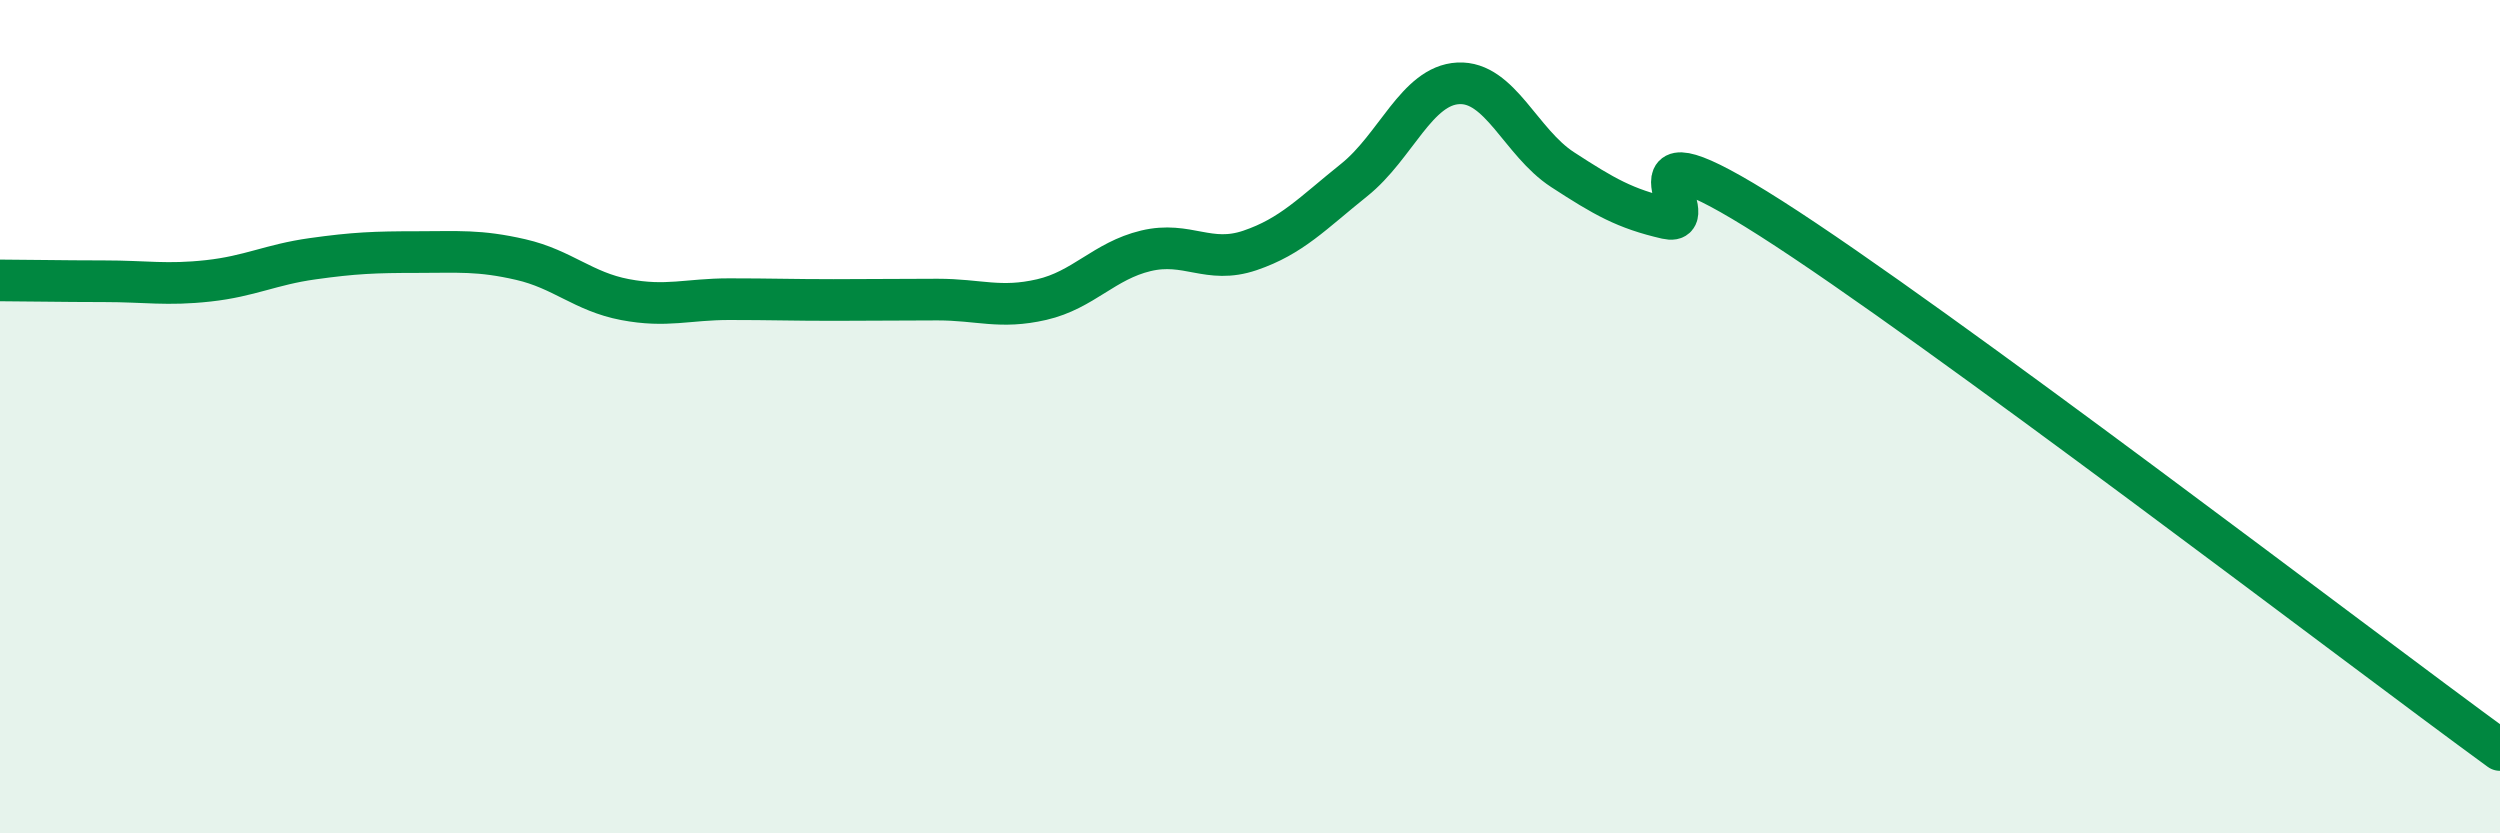
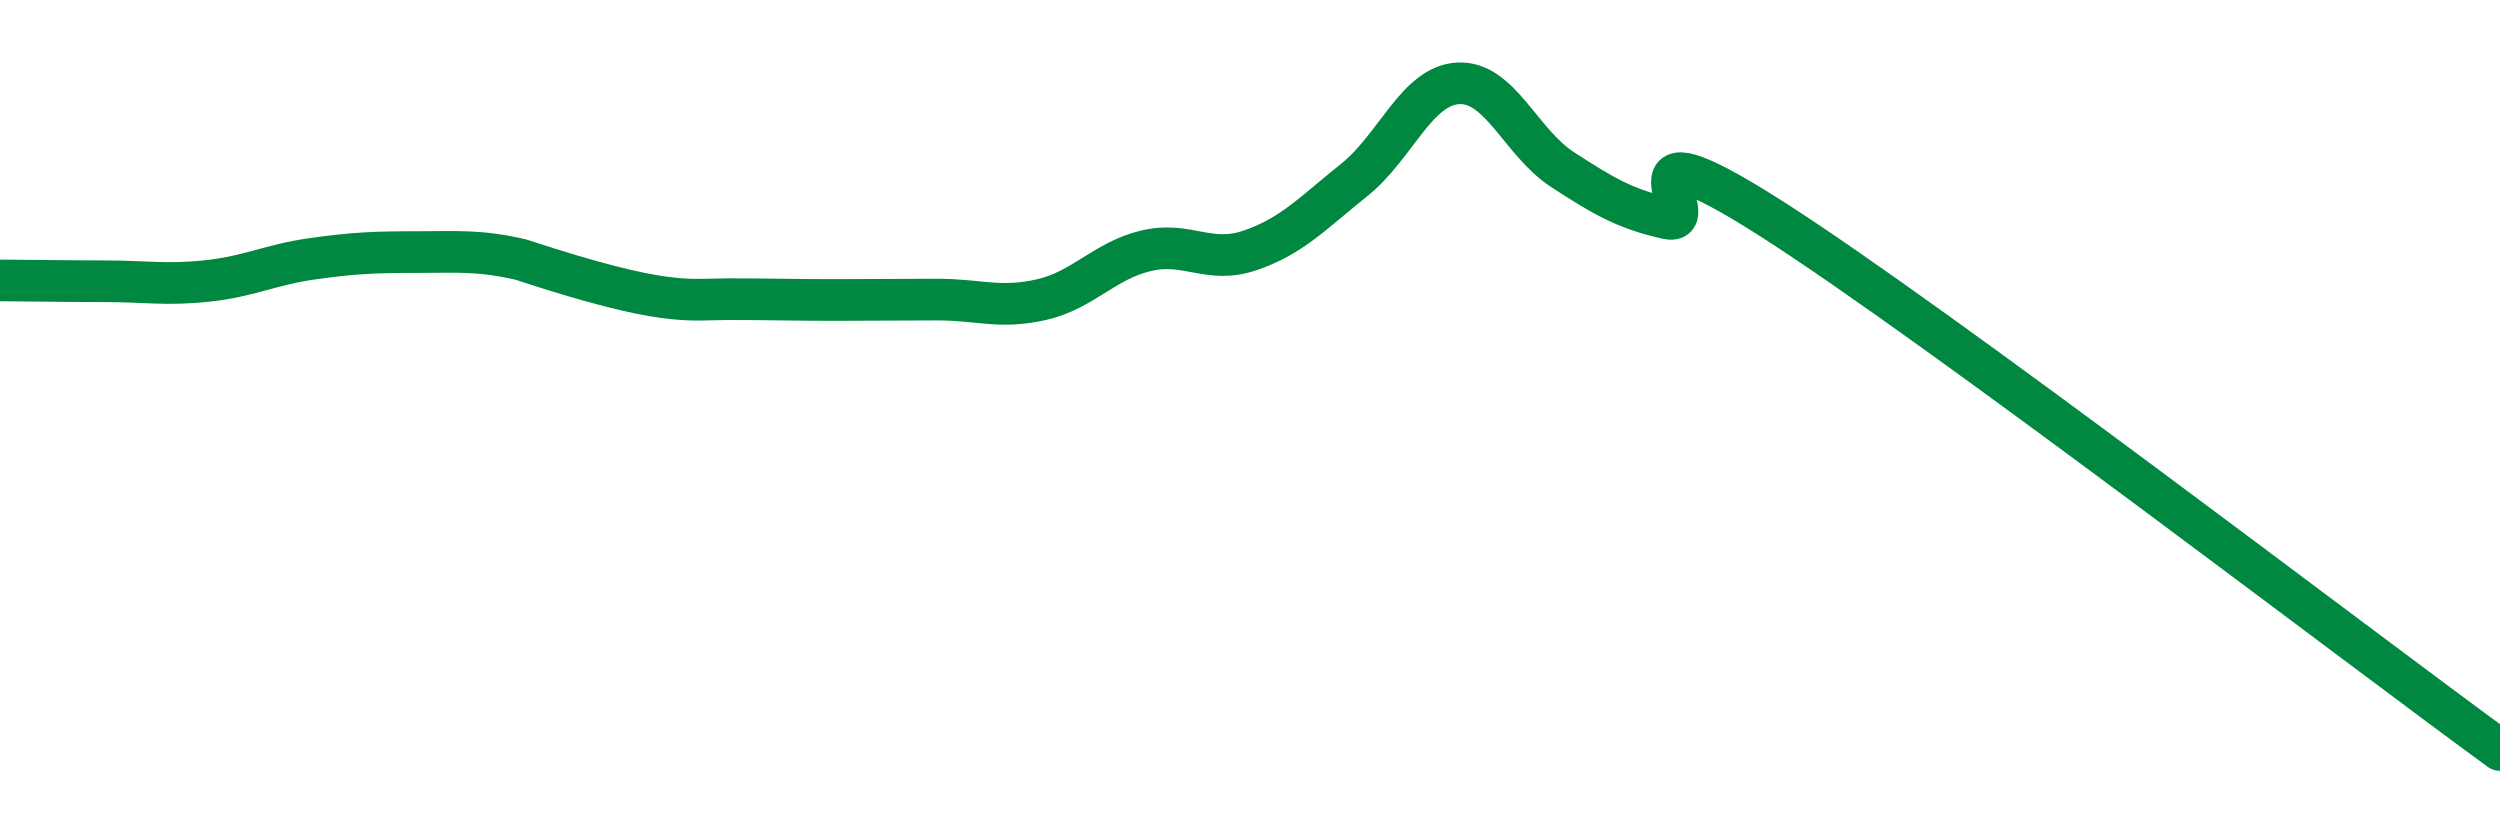
<svg xmlns="http://www.w3.org/2000/svg" width="60" height="20" viewBox="0 0 60 20">
-   <path d="M 0,6.73 C 0.5,6.73 1.5,6.75 2.5,6.75 C 3.5,6.75 4,6.85 5,6.74 C 6,6.63 6.5,6.35 7.5,6.21 C 8.5,6.07 9,6.05 10,6.05 C 11,6.05 11.5,6 12.5,6.23 C 13.5,6.46 14,7 15,7.19 C 16,7.38 16.5,7.18 17.5,7.18 C 18.5,7.18 19,7.2 20,7.2 C 21,7.2 21.5,7.19 22.5,7.19 C 23.5,7.19 24,7.42 25,7.19 C 26,6.96 26.5,6.26 27.5,6.02 C 28.5,5.78 29,6.35 30,6.01 C 31,5.67 31.5,5.12 32.5,4.32 C 33.5,3.52 34,2.05 35,2 C 36,1.95 36.5,3.42 37.5,4.07 C 38.5,4.72 39,5.01 40,5.24 C 41,5.47 38.5,2.69 42.5,5.24 C 46.5,7.79 56.5,15.45 60,18L60 20L0 20Z" fill="#008740" opacity="0.1" stroke-linecap="round" stroke-linejoin="round" />
-   <path d="M 0,6.73 C 0.5,6.73 1.5,6.75 2.5,6.75 C 3.5,6.75 4,6.85 5,6.74 C 6,6.63 6.5,6.35 7.5,6.21 C 8.5,6.07 9,6.05 10,6.05 C 11,6.05 11.5,6 12.5,6.23 C 13.5,6.46 14,7 15,7.19 C 16,7.38 16.5,7.18 17.5,7.18 C 18.5,7.18 19,7.2 20,7.2 C 21,7.2 21.5,7.19 22.5,7.19 C 23.5,7.19 24,7.42 25,7.19 C 26,6.96 26.5,6.26 27.5,6.02 C 28.5,5.78 29,6.35 30,6.01 C 31,5.67 31.5,5.12 32.5,4.32 C 33.5,3.52 34,2.05 35,2 C 36,1.95 36.5,3.42 37.5,4.07 C 38.5,4.72 39,5.01 40,5.24 C 41,5.47 38.5,2.69 42.5,5.24 C 46.5,7.79 56.5,15.45 60,18" stroke="#008740" stroke-width="1" fill="none" stroke-linecap="round" stroke-linejoin="round" />
+   <path d="M 0,6.73 C 0.5,6.73 1.5,6.75 2.5,6.75 C 3.5,6.75 4,6.85 5,6.74 C 6,6.63 6.5,6.35 7.5,6.21 C 8.5,6.07 9,6.05 10,6.05 C 11,6.05 11.5,6 12.5,6.23 C 16,7.38 16.5,7.18 17.5,7.18 C 18.5,7.18 19,7.2 20,7.2 C 21,7.2 21.5,7.19 22.5,7.19 C 23.5,7.19 24,7.42 25,7.19 C 26,6.96 26.5,6.26 27.5,6.02 C 28.5,5.78 29,6.35 30,6.01 C 31,5.67 31.5,5.12 32.5,4.32 C 33.5,3.52 34,2.05 35,2 C 36,1.95 36.5,3.42 37.5,4.07 C 38.5,4.72 39,5.01 40,5.24 C 41,5.47 38.5,2.69 42.5,5.24 C 46.5,7.79 56.5,15.45 60,18" stroke="#008740" stroke-width="1" fill="none" stroke-linecap="round" stroke-linejoin="round" />
</svg>